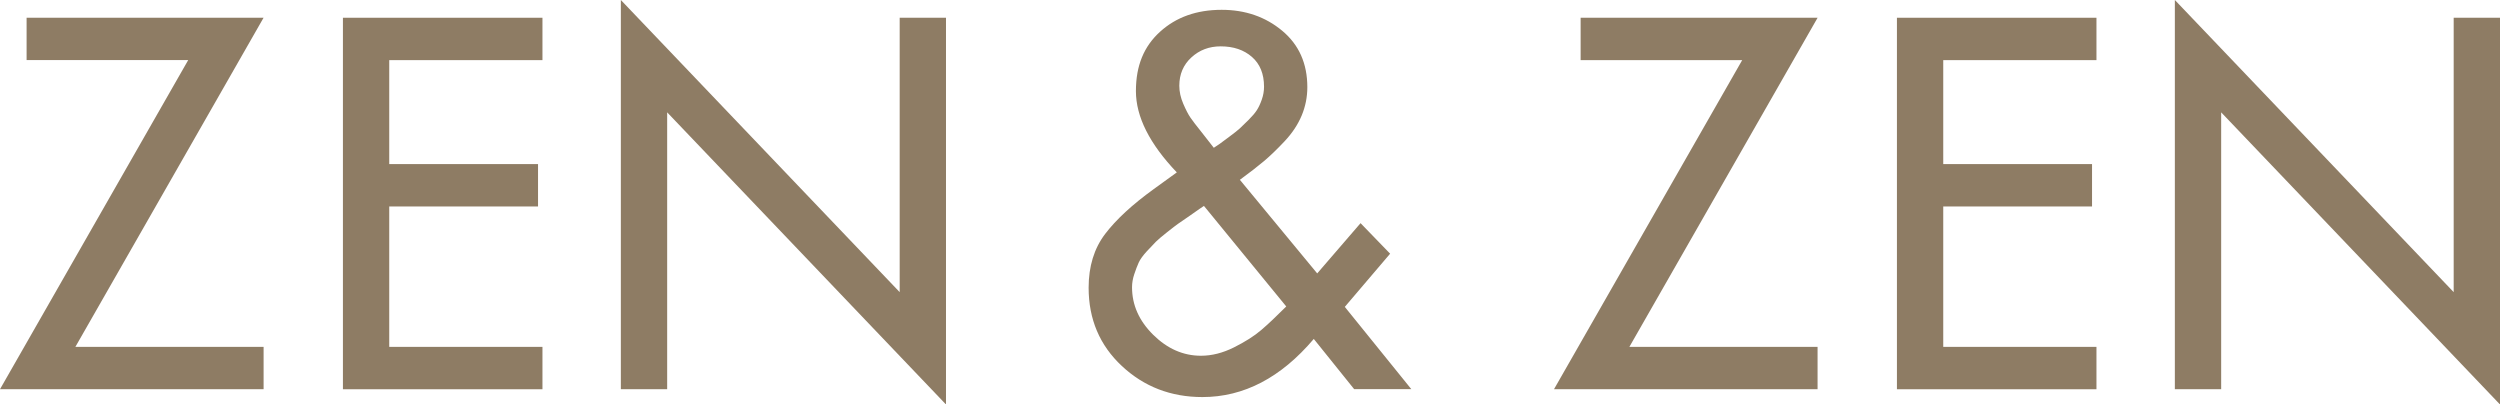
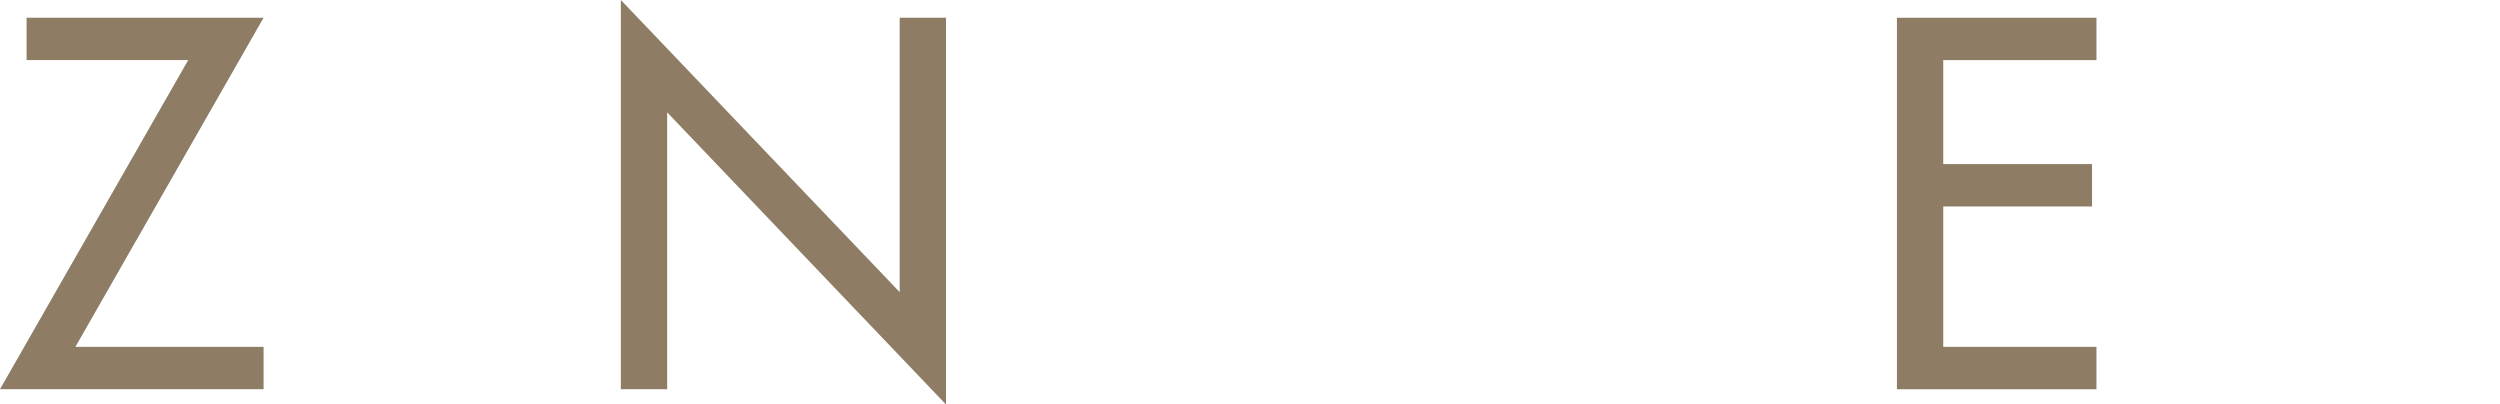
<svg xmlns="http://www.w3.org/2000/svg" viewBox="0 0 876.06 141.74" data-name="Layer 1" id="Layer_1">
  <defs>
    <style>
      .cls-1 {
        fill: #8e7c64;
      }
    </style>
  </defs>
  <g>
    <path d="M26.42,121.54h65.95v14.85H0L65.95,21.06H9.32V6.22h83.04L26.42,121.54Z" class="cls-1" />
-     <path d="M120.17,136.38V6.22h69.92v14.85h-53.69v36.43h52.14v14.85h-52.14v49.2h53.69v14.85h-69.92Z" class="cls-1" />
    <path d="M217.56,136.38V0l97.71,102.37V6.22h16.23v135.52l-97.71-102.37v97.02h-16.23Z" class="cls-1" />
  </g>
  <g>
-     <path d="M570.97,121.54h65.95v14.85h-92.36l65.95-115.32h-56.62V6.22h83.04l-65.95,115.32Z" class="cls-1" />
    <path d="M664.73,136.38V6.22h69.92v14.85h-53.69v36.43h52.14v14.85h-52.14v49.2h53.69v14.85h-69.92Z" class="cls-1" />
-     <path d="M762.12,136.38V0l97.71,102.37V6.22h16.23v135.52l-97.71-102.37v97.02h-16.23Z" class="cls-1" />
  </g>
-   <path d="M474.54,136.38l-14.16-17.61c-11.51,13.58-24.52,20.37-39.02,20.37-11.05,0-20.46-3.63-28.23-10.88-7.77-7.25-11.65-16.4-11.65-27.45,0-7.48,1.93-13.75,5.78-18.82,3.85-5.06,9.52-10.3,17.01-15.71l8.11-5.87c-9.55-10.01-14.33-19.51-14.33-28.49s2.82-15.68,8.46-20.8c5.64-5.12,12.83-7.68,21.58-7.68,8.28,0,15.37,2.45,21.23,7.34,5.87,4.89,8.8,11.48,8.8,19.77,0,3.45-.66,6.76-1.98,9.93-1.33,3.17-3.31,6.16-5.95,8.98-2.65,2.82-5.07,5.15-7.25,6.99-2.19,1.84-5.01,4.03-8.46,6.56l27.1,32.8,15.19-17.61,10.36,10.7-15.88,18.64,23.31,28.83h-20.03ZM421.89,72.16l-1.55,1.04c-.12.12-1.27.92-3.45,2.42-2.19,1.5-3.57,2.45-4.14,2.85-.58.4-1.81,1.35-3.71,2.85-1.9,1.5-3.22,2.62-3.97,3.37-.75.75-1.81,1.87-3.2,3.37-1.38,1.5-2.33,2.82-2.85,3.97-.52,1.15-1.03,2.5-1.55,4.06-.52,1.55-.78,3.08-.78,4.57,0,6.22,2.47,11.77,7.42,16.66,4.95,4.89,10.53,7.34,16.75,7.34,3.8,0,7.65-.98,11.57-2.94,3.91-1.96,7.08-3.97,9.5-6.04,2.42-2.07,5.35-4.83,8.8-8.29l-28.83-35.22ZM425.34,51.79l2.07-1.38c.46-.35,1.58-1.18,3.37-2.5,1.78-1.32,3.02-2.3,3.71-2.94.69-.63,1.7-1.61,3.02-2.93,1.32-1.32,2.3-2.47,2.93-3.45.63-.98,1.21-2.22,1.73-3.71.52-1.49.78-2.99.78-4.49,0-4.49-1.41-7.97-4.23-10.44-2.82-2.47-6.47-3.71-10.96-3.71-4.03,0-7.45,1.29-10.27,3.88-2.82,2.59-4.23,5.9-4.23,9.93,0,2.07.46,4.17,1.38,6.3.92,2.13,1.75,3.74,2.5,4.83.75,1.1,2.04,2.79,3.89,5.09l4.32,5.52Z" class="cls-1" />
</svg>